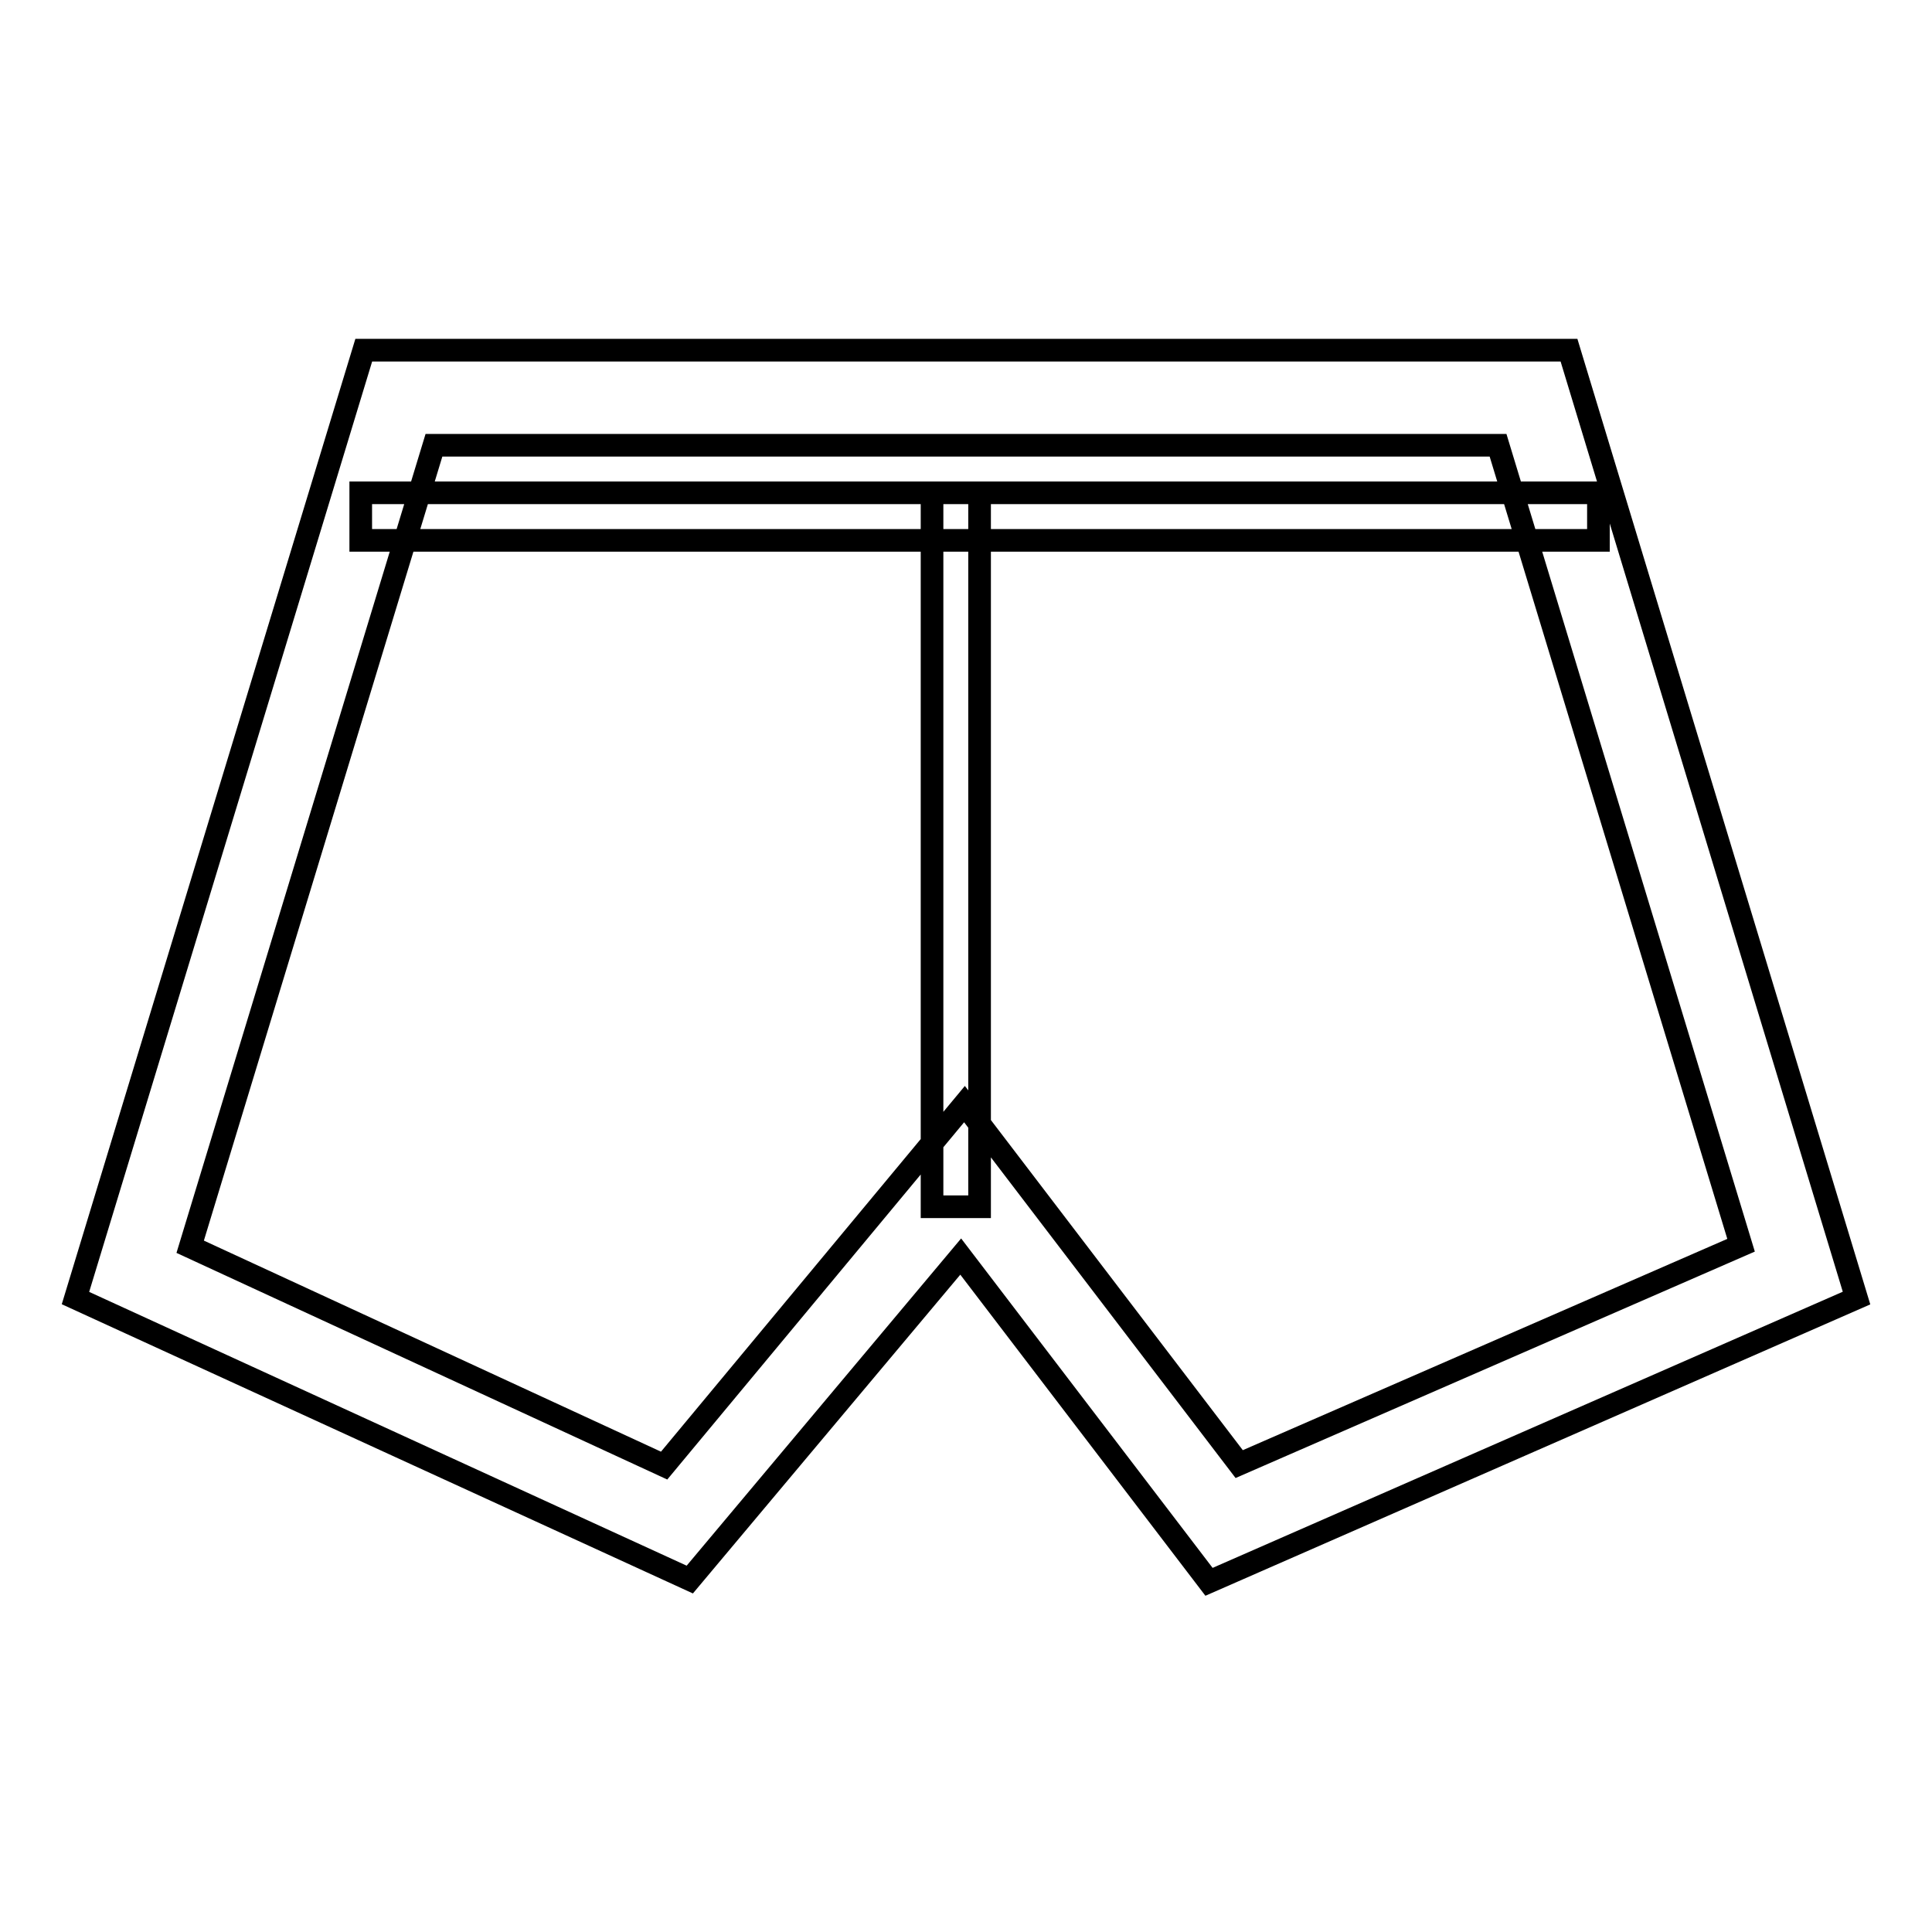
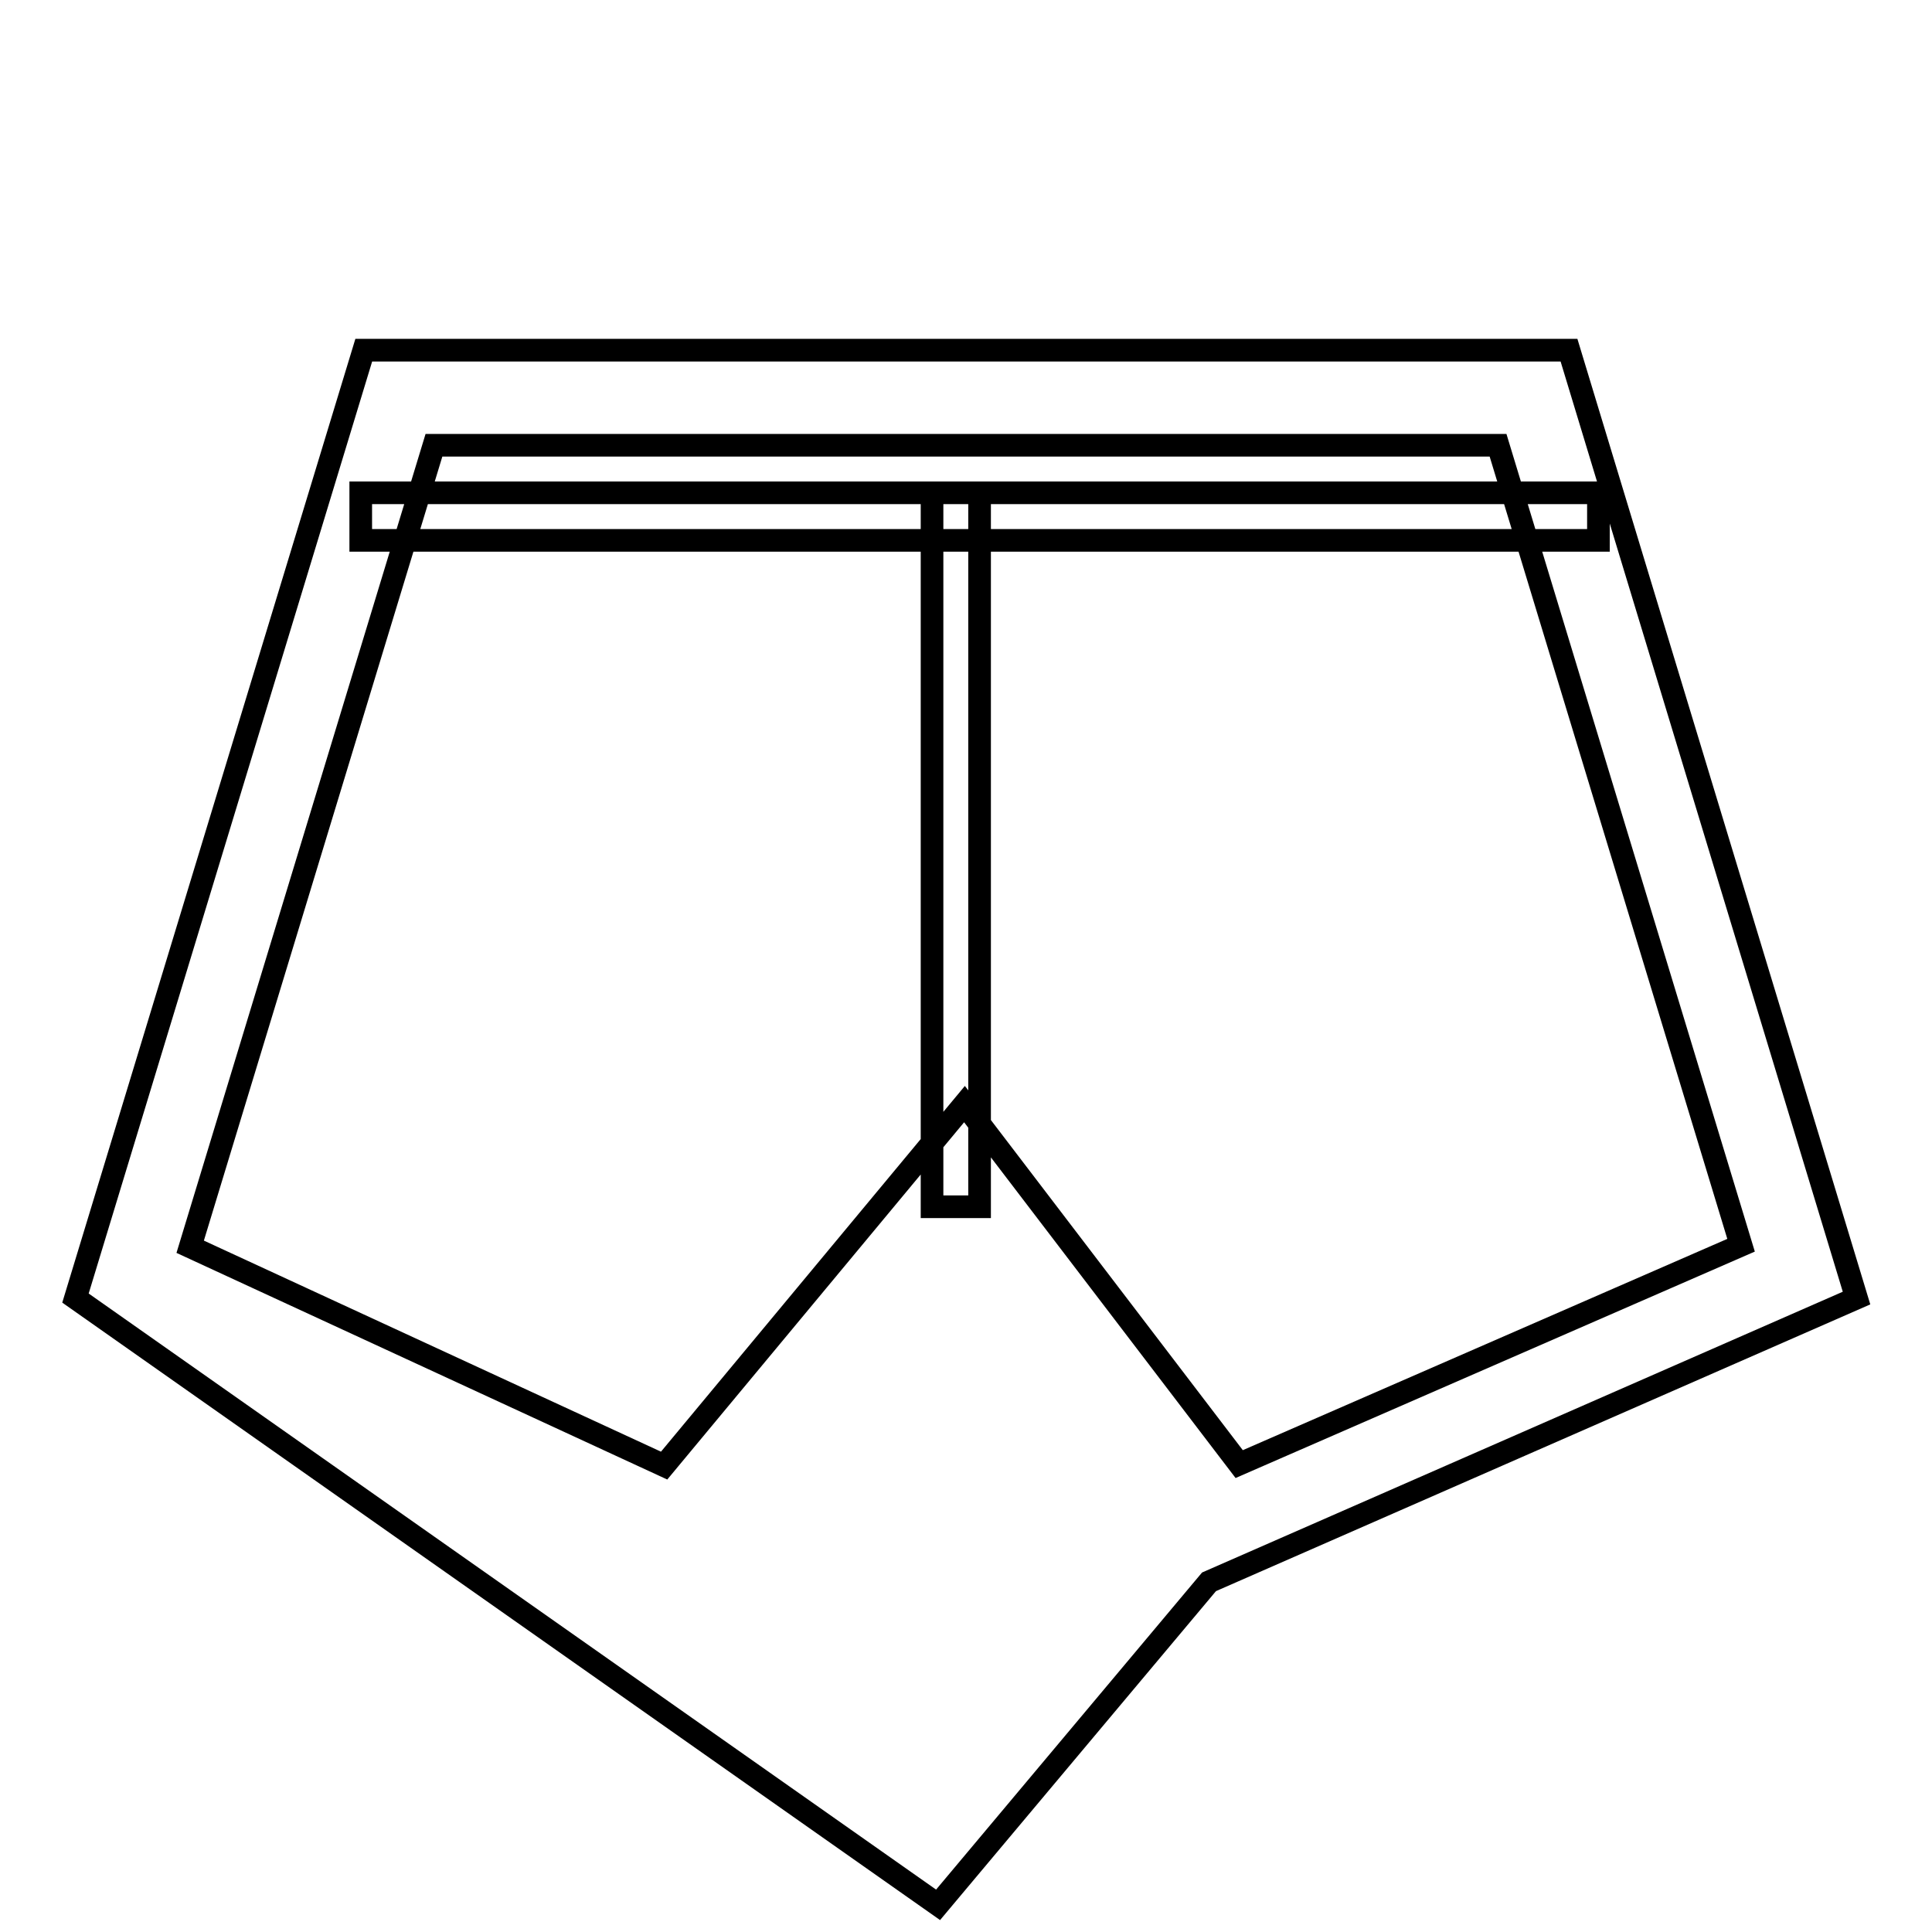
<svg xmlns="http://www.w3.org/2000/svg" version="1.1" x="0px" y="0px" viewBox="0 0 256 256" enable-background="new 0 0 256 256" xml:space="preserve">
  <g>
-     <path stroke-width="3" fill-opacity="0" stroke="#000000" d="M160.2,209.6l-32.9-43.1l-35.9,42.8L10,172L48.2,46.4h159.7L246,172L160.2,209.6L160.2,209.6z M127.8,146.3 l36.4,47.7l66.5-29L198.5,59h-141L25.2,165.2l62.8,29L127.8,146.3z M123.5,65.3h6.3v94.6h-6.3V65.3z M47.8,65.3h164v6.3h-164V65.3z " />
+     <path stroke-width="3" fill-opacity="0" stroke="#000000" d="M160.2,209.6l-35.9,42.8L10,172L48.2,46.4h159.7L246,172L160.2,209.6L160.2,209.6z M127.8,146.3 l36.4,47.7l66.5-29L198.5,59h-141L25.2,165.2l62.8,29L127.8,146.3z M123.5,65.3h6.3v94.6h-6.3V65.3z M47.8,65.3h164v6.3h-164V65.3z " />
  </g>
</svg>